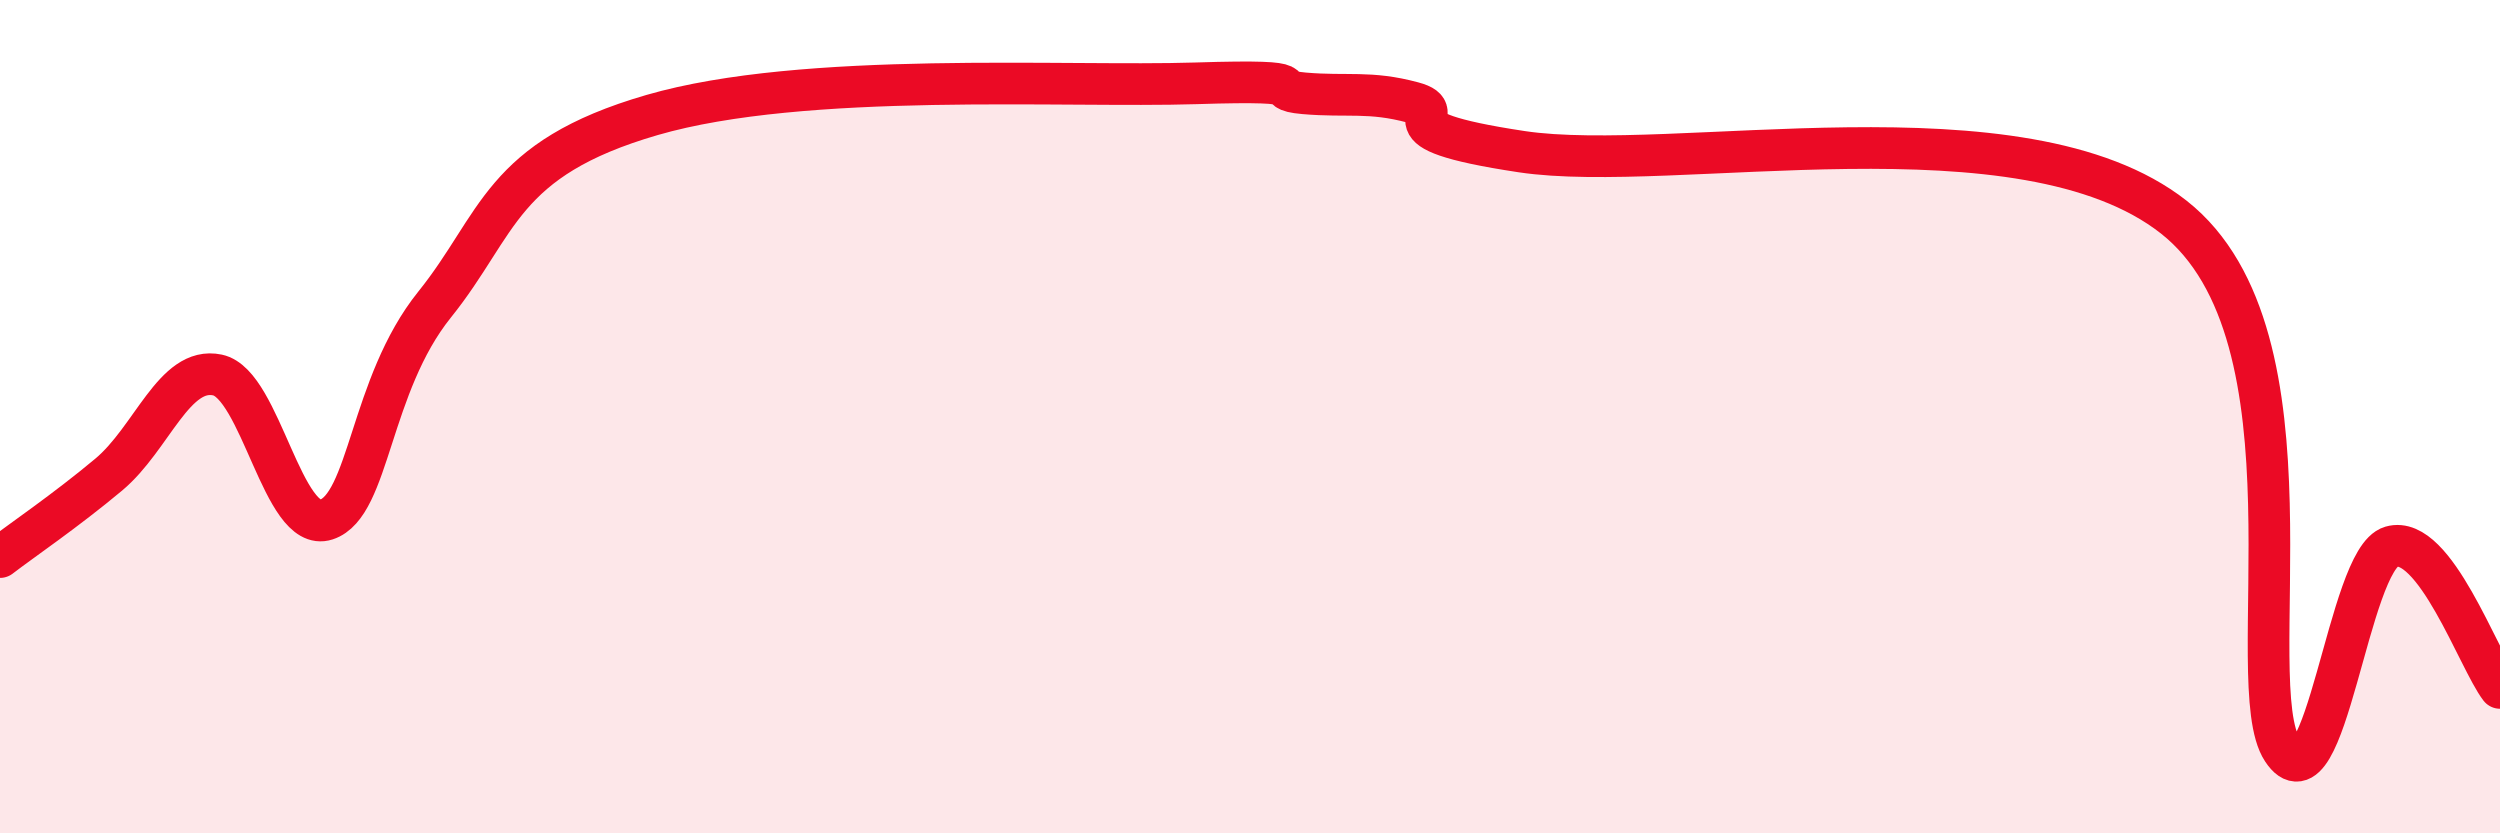
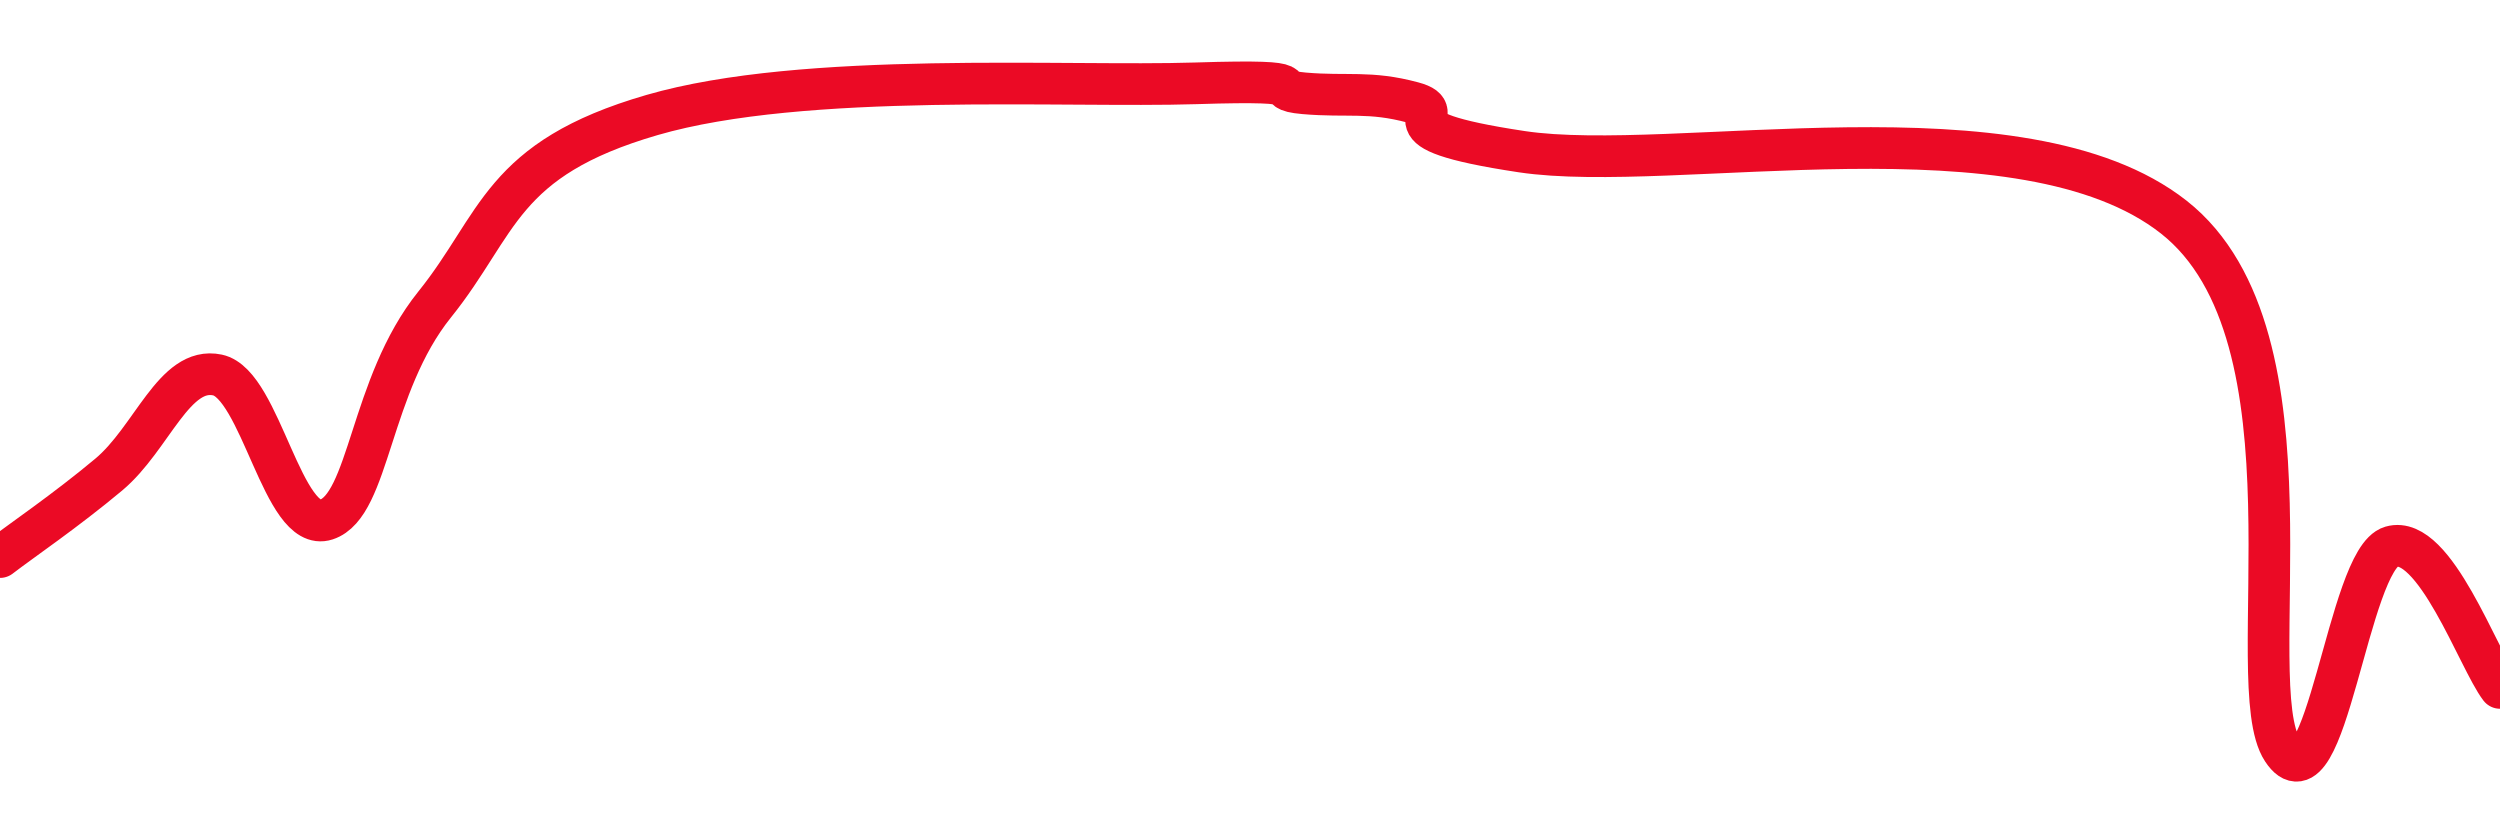
<svg xmlns="http://www.w3.org/2000/svg" width="60" height="20" viewBox="0 0 60 20">
-   <path d="M 0,13.37 C 0.52,12.97 1.57,12.26 2.61,11.39 C 3.65,10.52 4.18,8.78 5.22,9 C 6.26,9.22 6.79,12.81 7.83,12.47 C 8.87,12.13 8.87,9.25 10.43,7.31 C 11.99,5.37 12,3.82 15.65,2.76 C 19.3,1.7 25.57,2.1 28.7,2 C 31.83,1.9 30.26,2.15 31.3,2.24 C 32.34,2.33 32.87,2.18 33.91,2.46 C 34.95,2.74 32.87,3.09 36.52,3.64 C 40.17,4.19 48.52,2.34 52.17,5.21 C 55.82,8.08 53.74,16.42 54.78,18 C 55.82,19.58 56.35,13.42 57.39,13.12 C 58.43,12.82 59.48,15.83 60,16.51L60 20L0 20Z" fill="#EB0A25" opacity="0.1" stroke-linecap="round" stroke-linejoin="round" />
  <path d="M 0,13.37 C 0.52,12.97 1.57,12.26 2.61,11.39 C 3.65,10.52 4.18,8.78 5.22,9 C 6.26,9.22 6.79,12.81 7.83,12.47 C 8.87,12.13 8.87,9.25 10.43,7.31 C 11.99,5.37 12,3.82 15.65,2.76 C 19.3,1.7 25.57,2.1 28.7,2 C 31.83,1.9 30.26,2.15 31.3,2.24 C 32.34,2.33 32.87,2.18 33.91,2.46 C 34.95,2.74 32.87,3.09 36.52,3.64 C 40.17,4.19 48.52,2.34 52.17,5.21 C 55.82,8.08 53.74,16.42 54.78,18 C 55.82,19.58 56.35,13.42 57.39,13.12 C 58.43,12.82 59.48,15.83 60,16.51" stroke="#EB0A25" stroke-width="1" fill="none" stroke-linecap="round" stroke-linejoin="round" />
</svg>